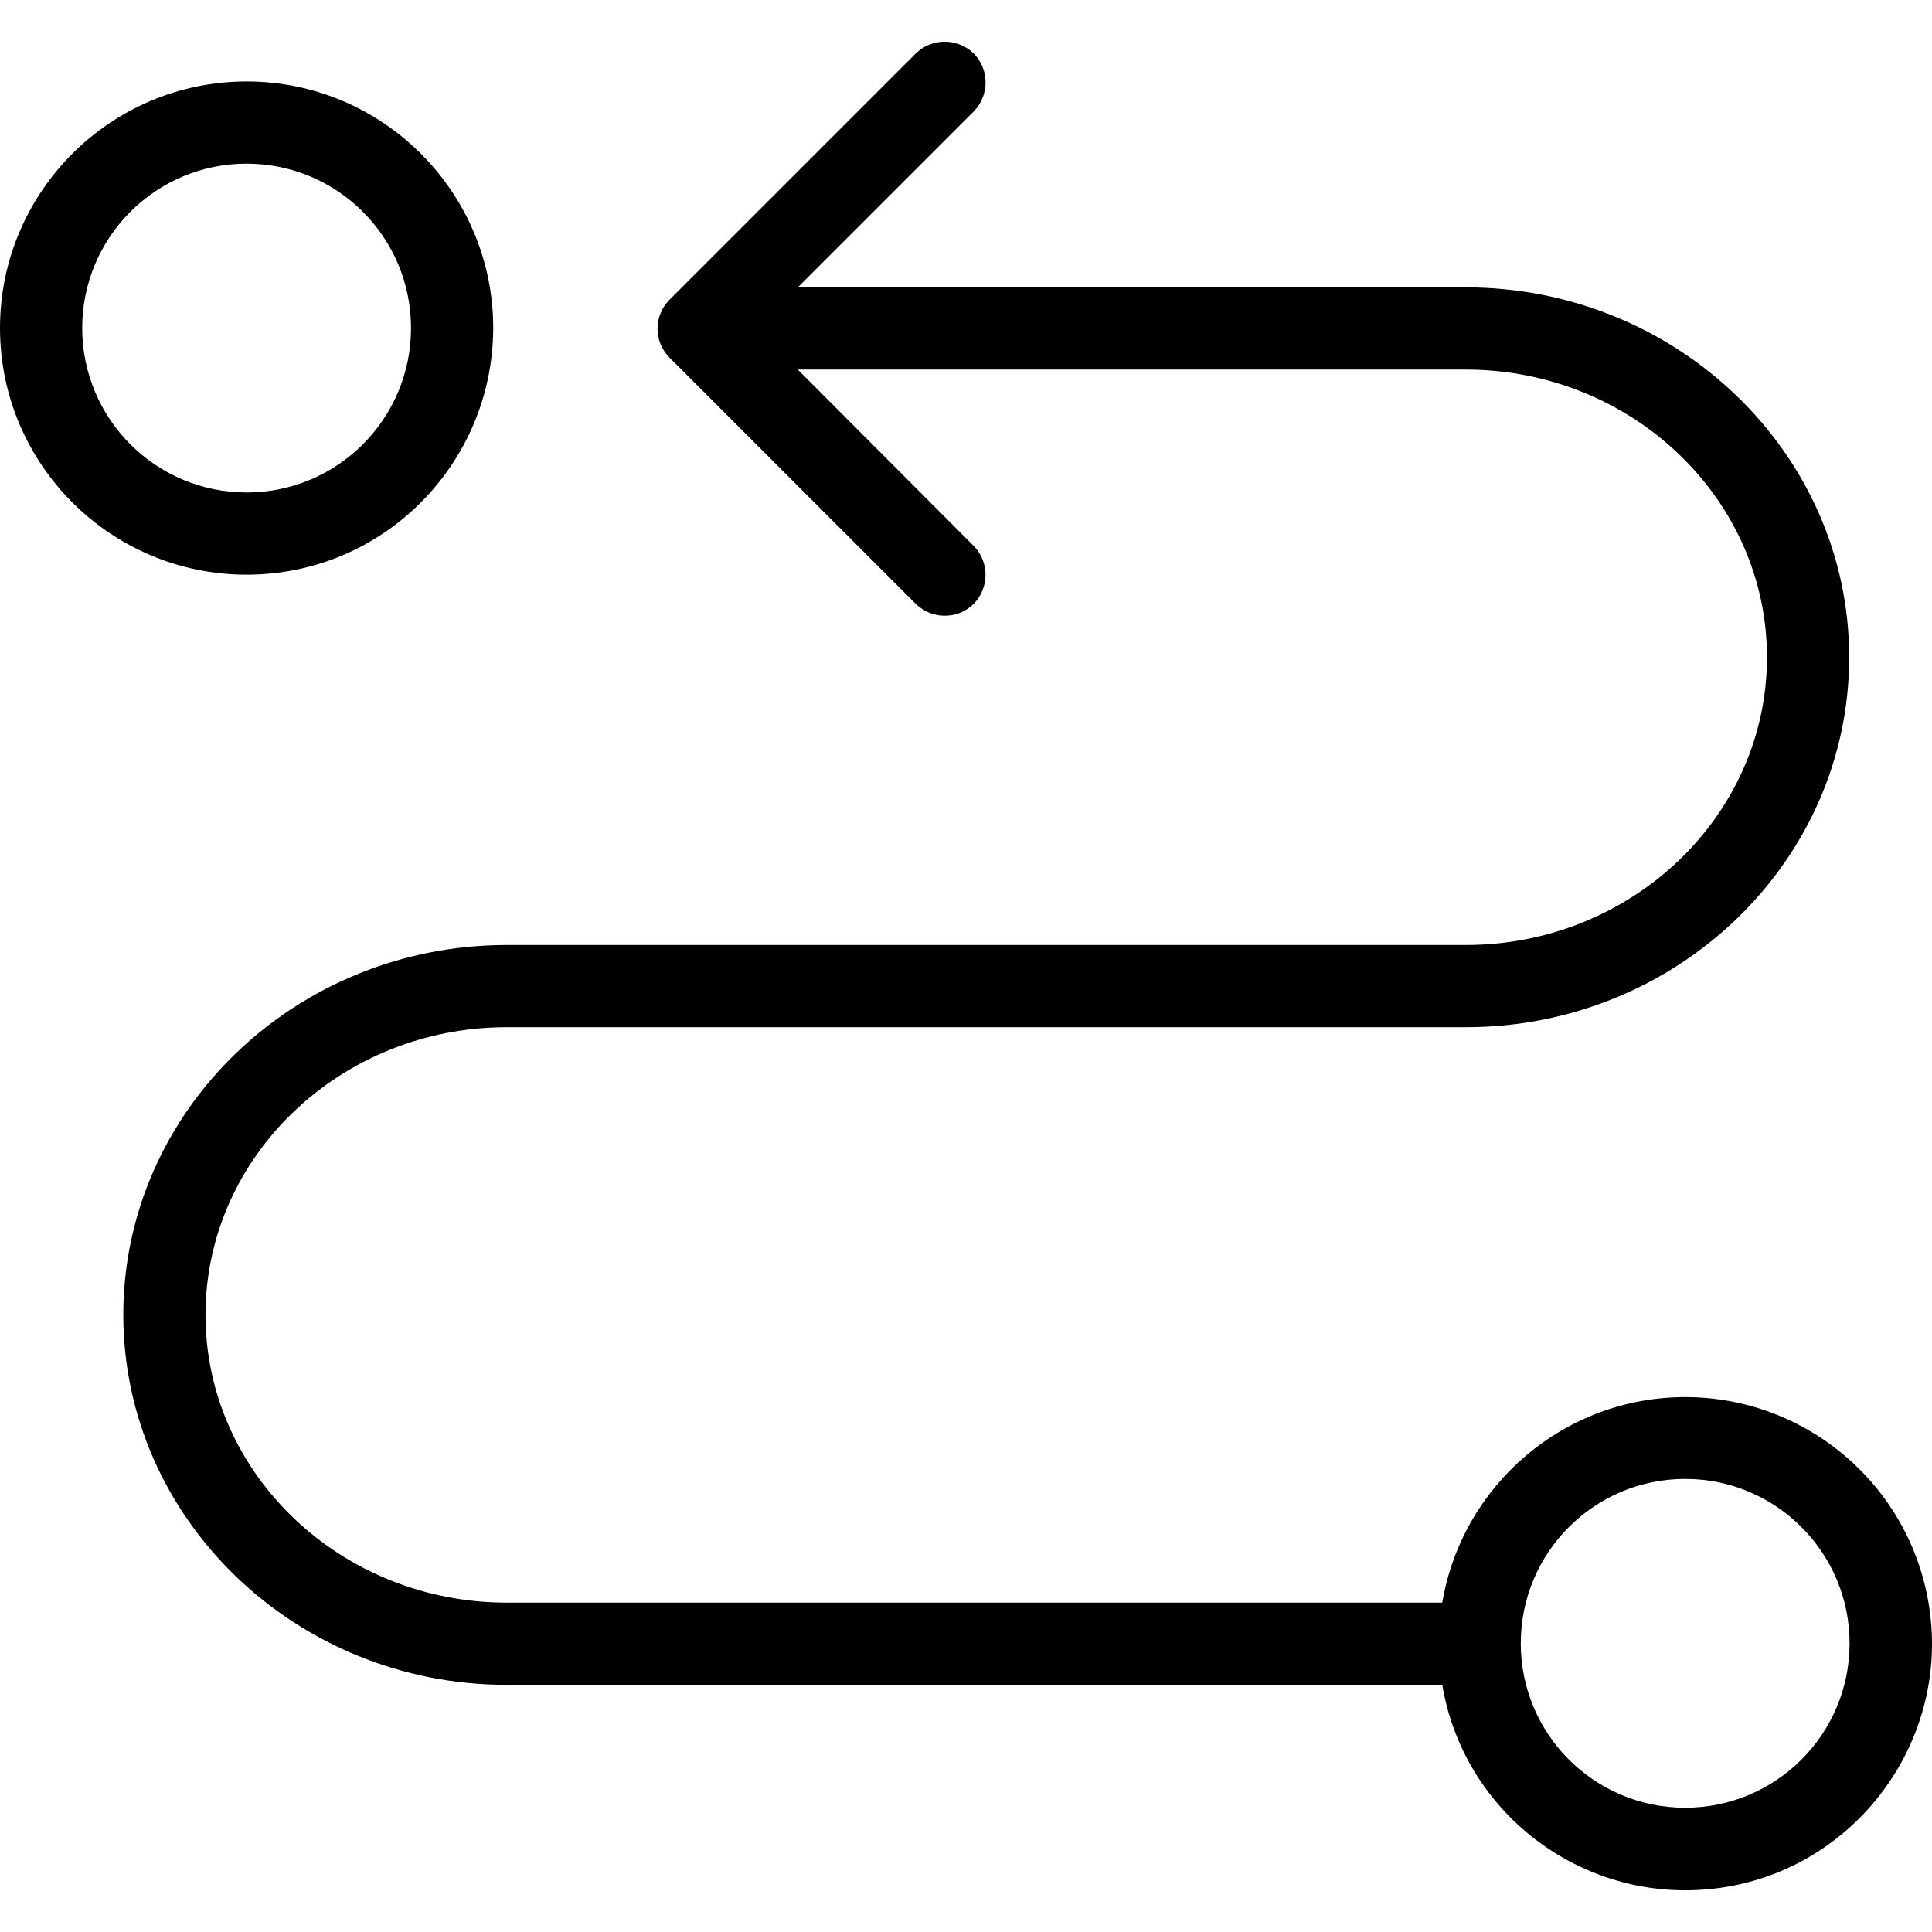
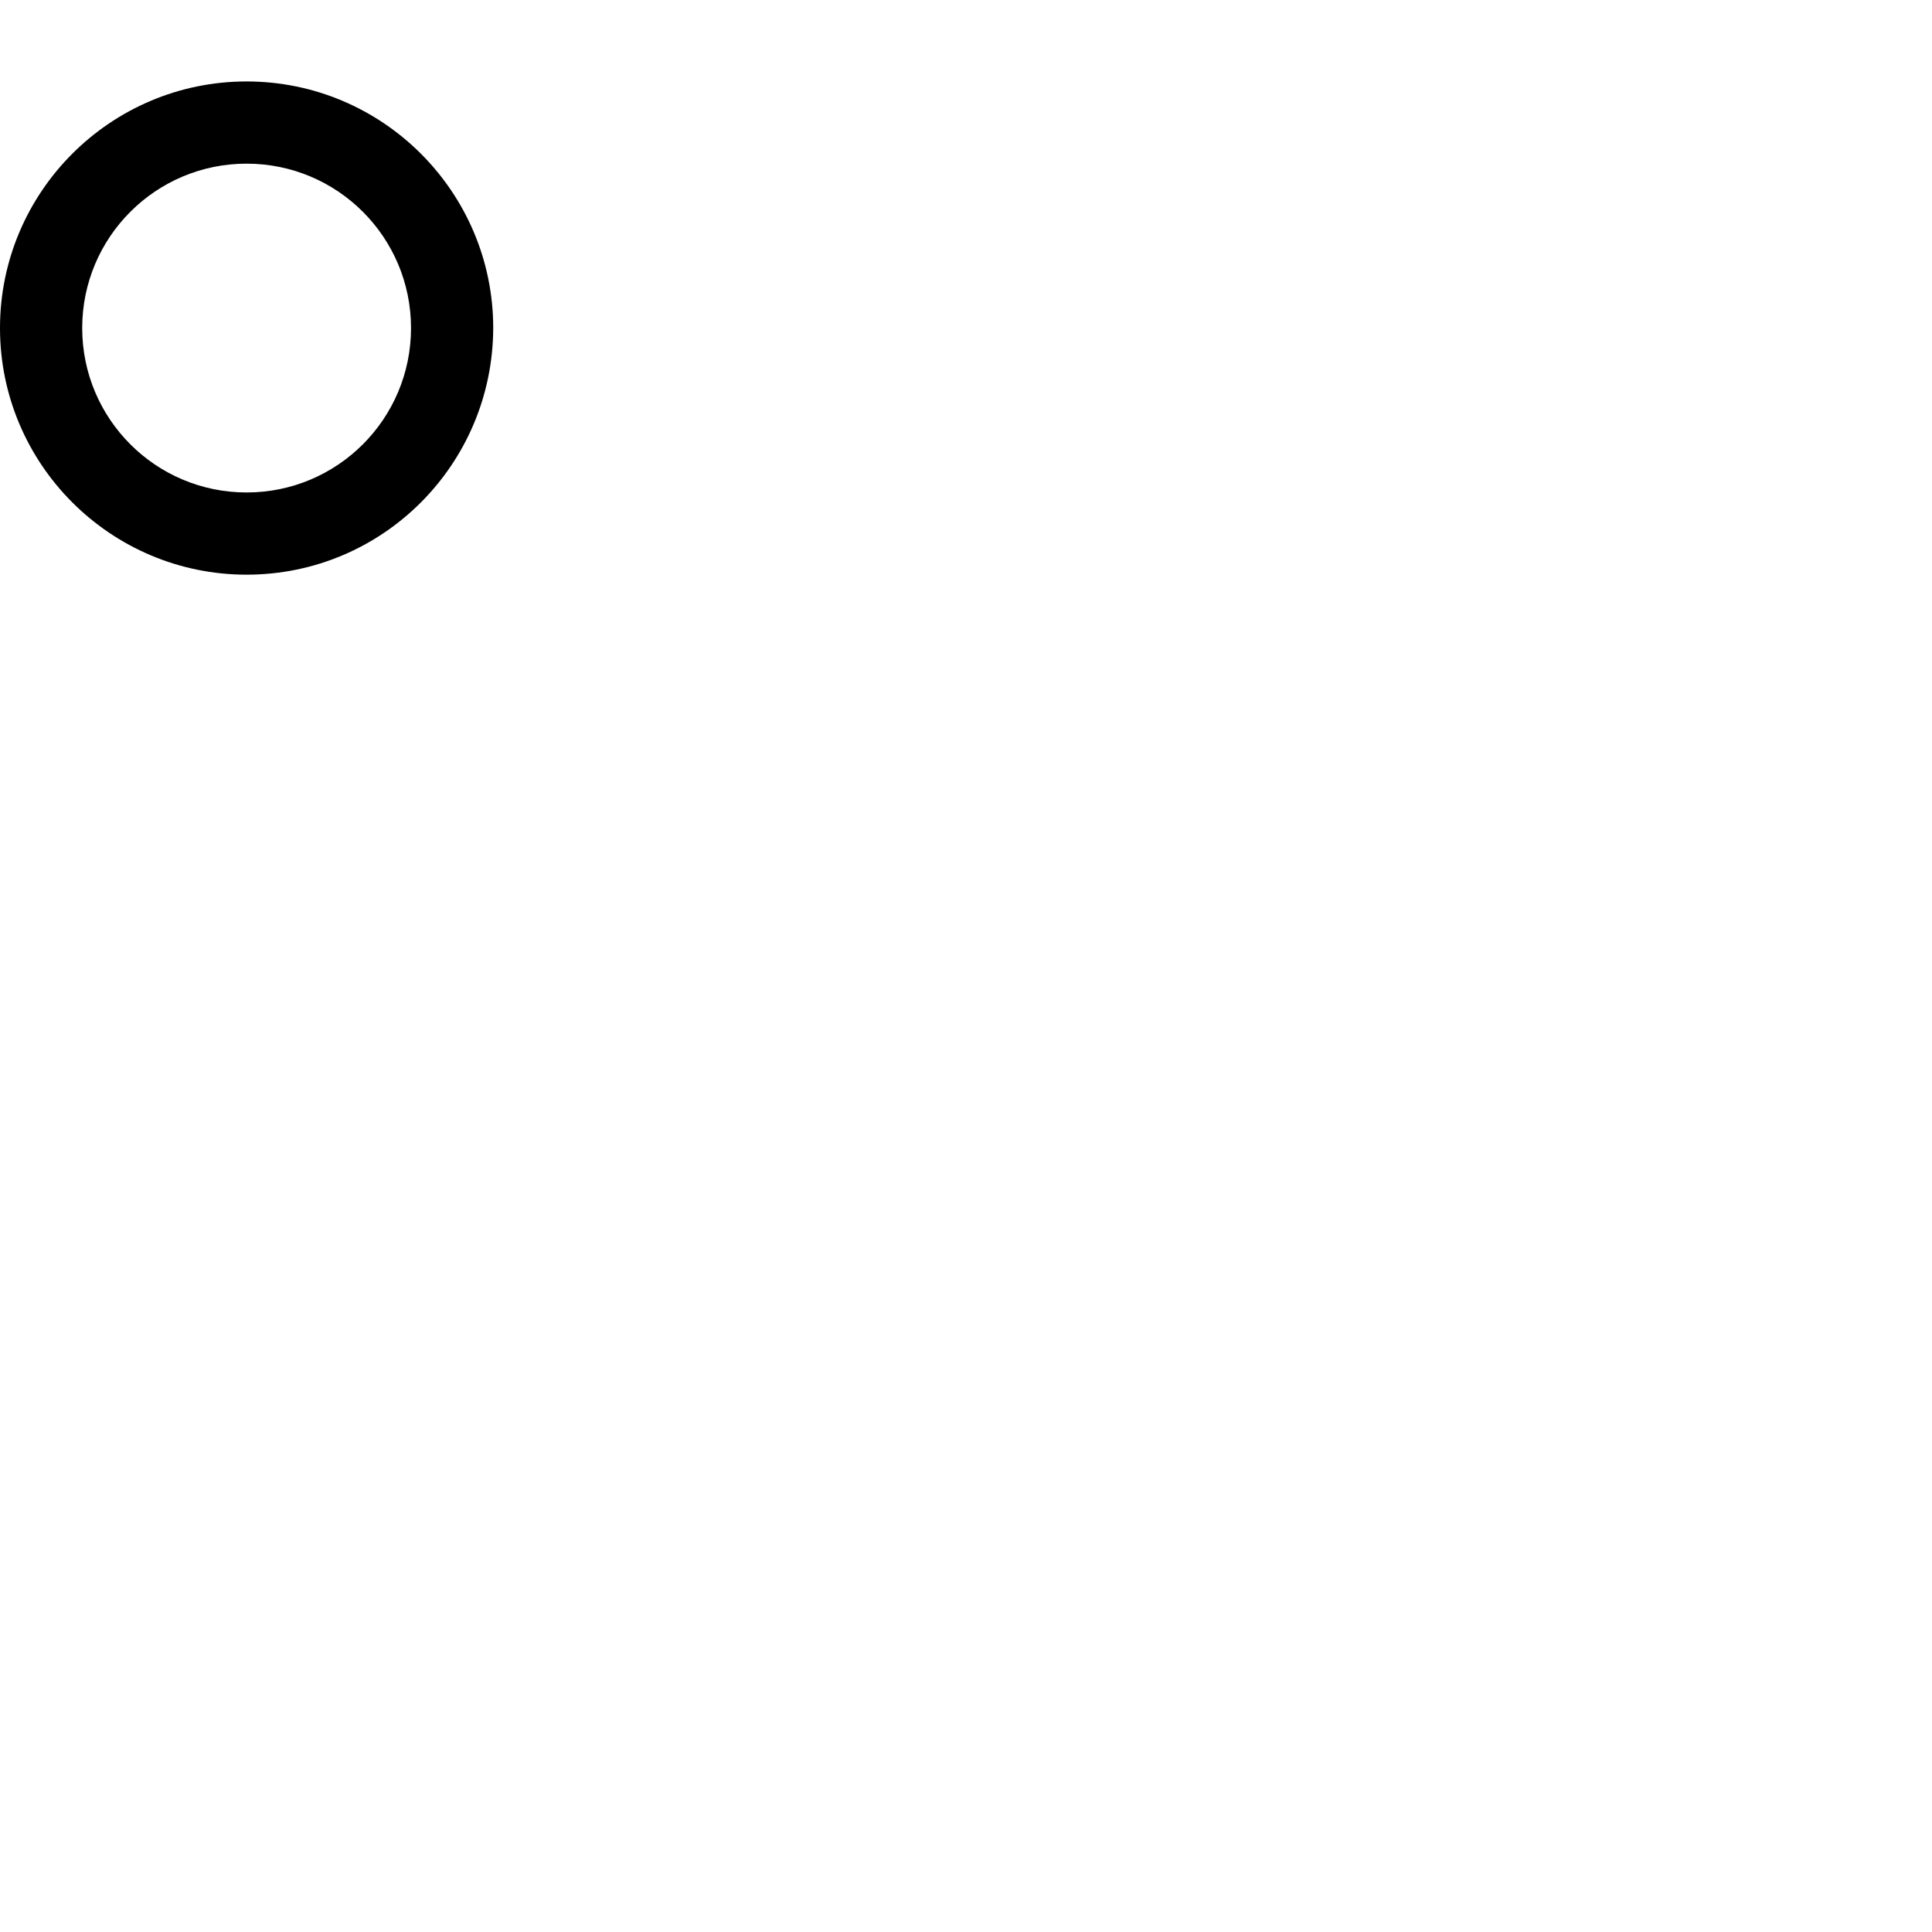
<svg xmlns="http://www.w3.org/2000/svg" fill="#000000" height="800px" width="800px" version="1.1" id="Layer_1" viewBox="0 0 501.389 501.389" xml:space="preserve">
  <g>
    <g>
      <g>
-         <path d="M501.12,420.818c-3.093-33.28-30.933-58.24-63.787-58.24c-31.253,0-57.813,22.613-63.04,53.333H131.52     c-43.093,0-78.187-33.493-78.187-74.667s35.093-74.667,78.187-74.667h248.853c54.933,0,99.52-43.093,99.52-96     s-44.693-96-99.52-96H207.04l45.76-45.76c4.053-4.267,3.947-10.987-0.213-15.04c-4.16-3.947-10.667-3.947-14.827,0l-64,64     c-4.16,4.16-4.16,10.88,0,15.04l64,64c4.267,4.053,10.987,3.947,15.04-0.213c3.947-4.16,3.947-10.667,0-14.827l-45.76-45.867     h173.333c43.093,0,78.187,33.493,78.187,74.667s-35.093,74.667-78.187,74.667H131.52c-54.933,0-99.52,43.093-99.52,96     s44.693,96,99.52,96h242.773c5.973,35.52,40.213,59.2,75.84,52.053C481.92,482.898,504.107,453.138,501.12,420.818z      M437.333,469.138c-23.573,0-42.667-19.093-42.667-42.667c0-23.573,19.093-42.667,42.667-42.667S480,402.898,480,426.471     C480,450.044,460.907,469.138,437.333,469.138z" />
        <path d="M128,85.138c0-35.307-28.693-64-64-64c-35.307,0-64,28.693-64,64c0,35.307,28.693,64,64,64     C99.307,149.138,127.893,120.551,128,85.138z M21.333,85.138c0-23.573,19.093-42.667,42.667-42.667     c23.573,0,42.667,19.093,42.667,42.667c0,23.573-19.093,42.667-42.667,42.667C40.427,127.804,21.333,108.711,21.333,85.138z" />
      </g>
    </g>
  </g>
</svg>